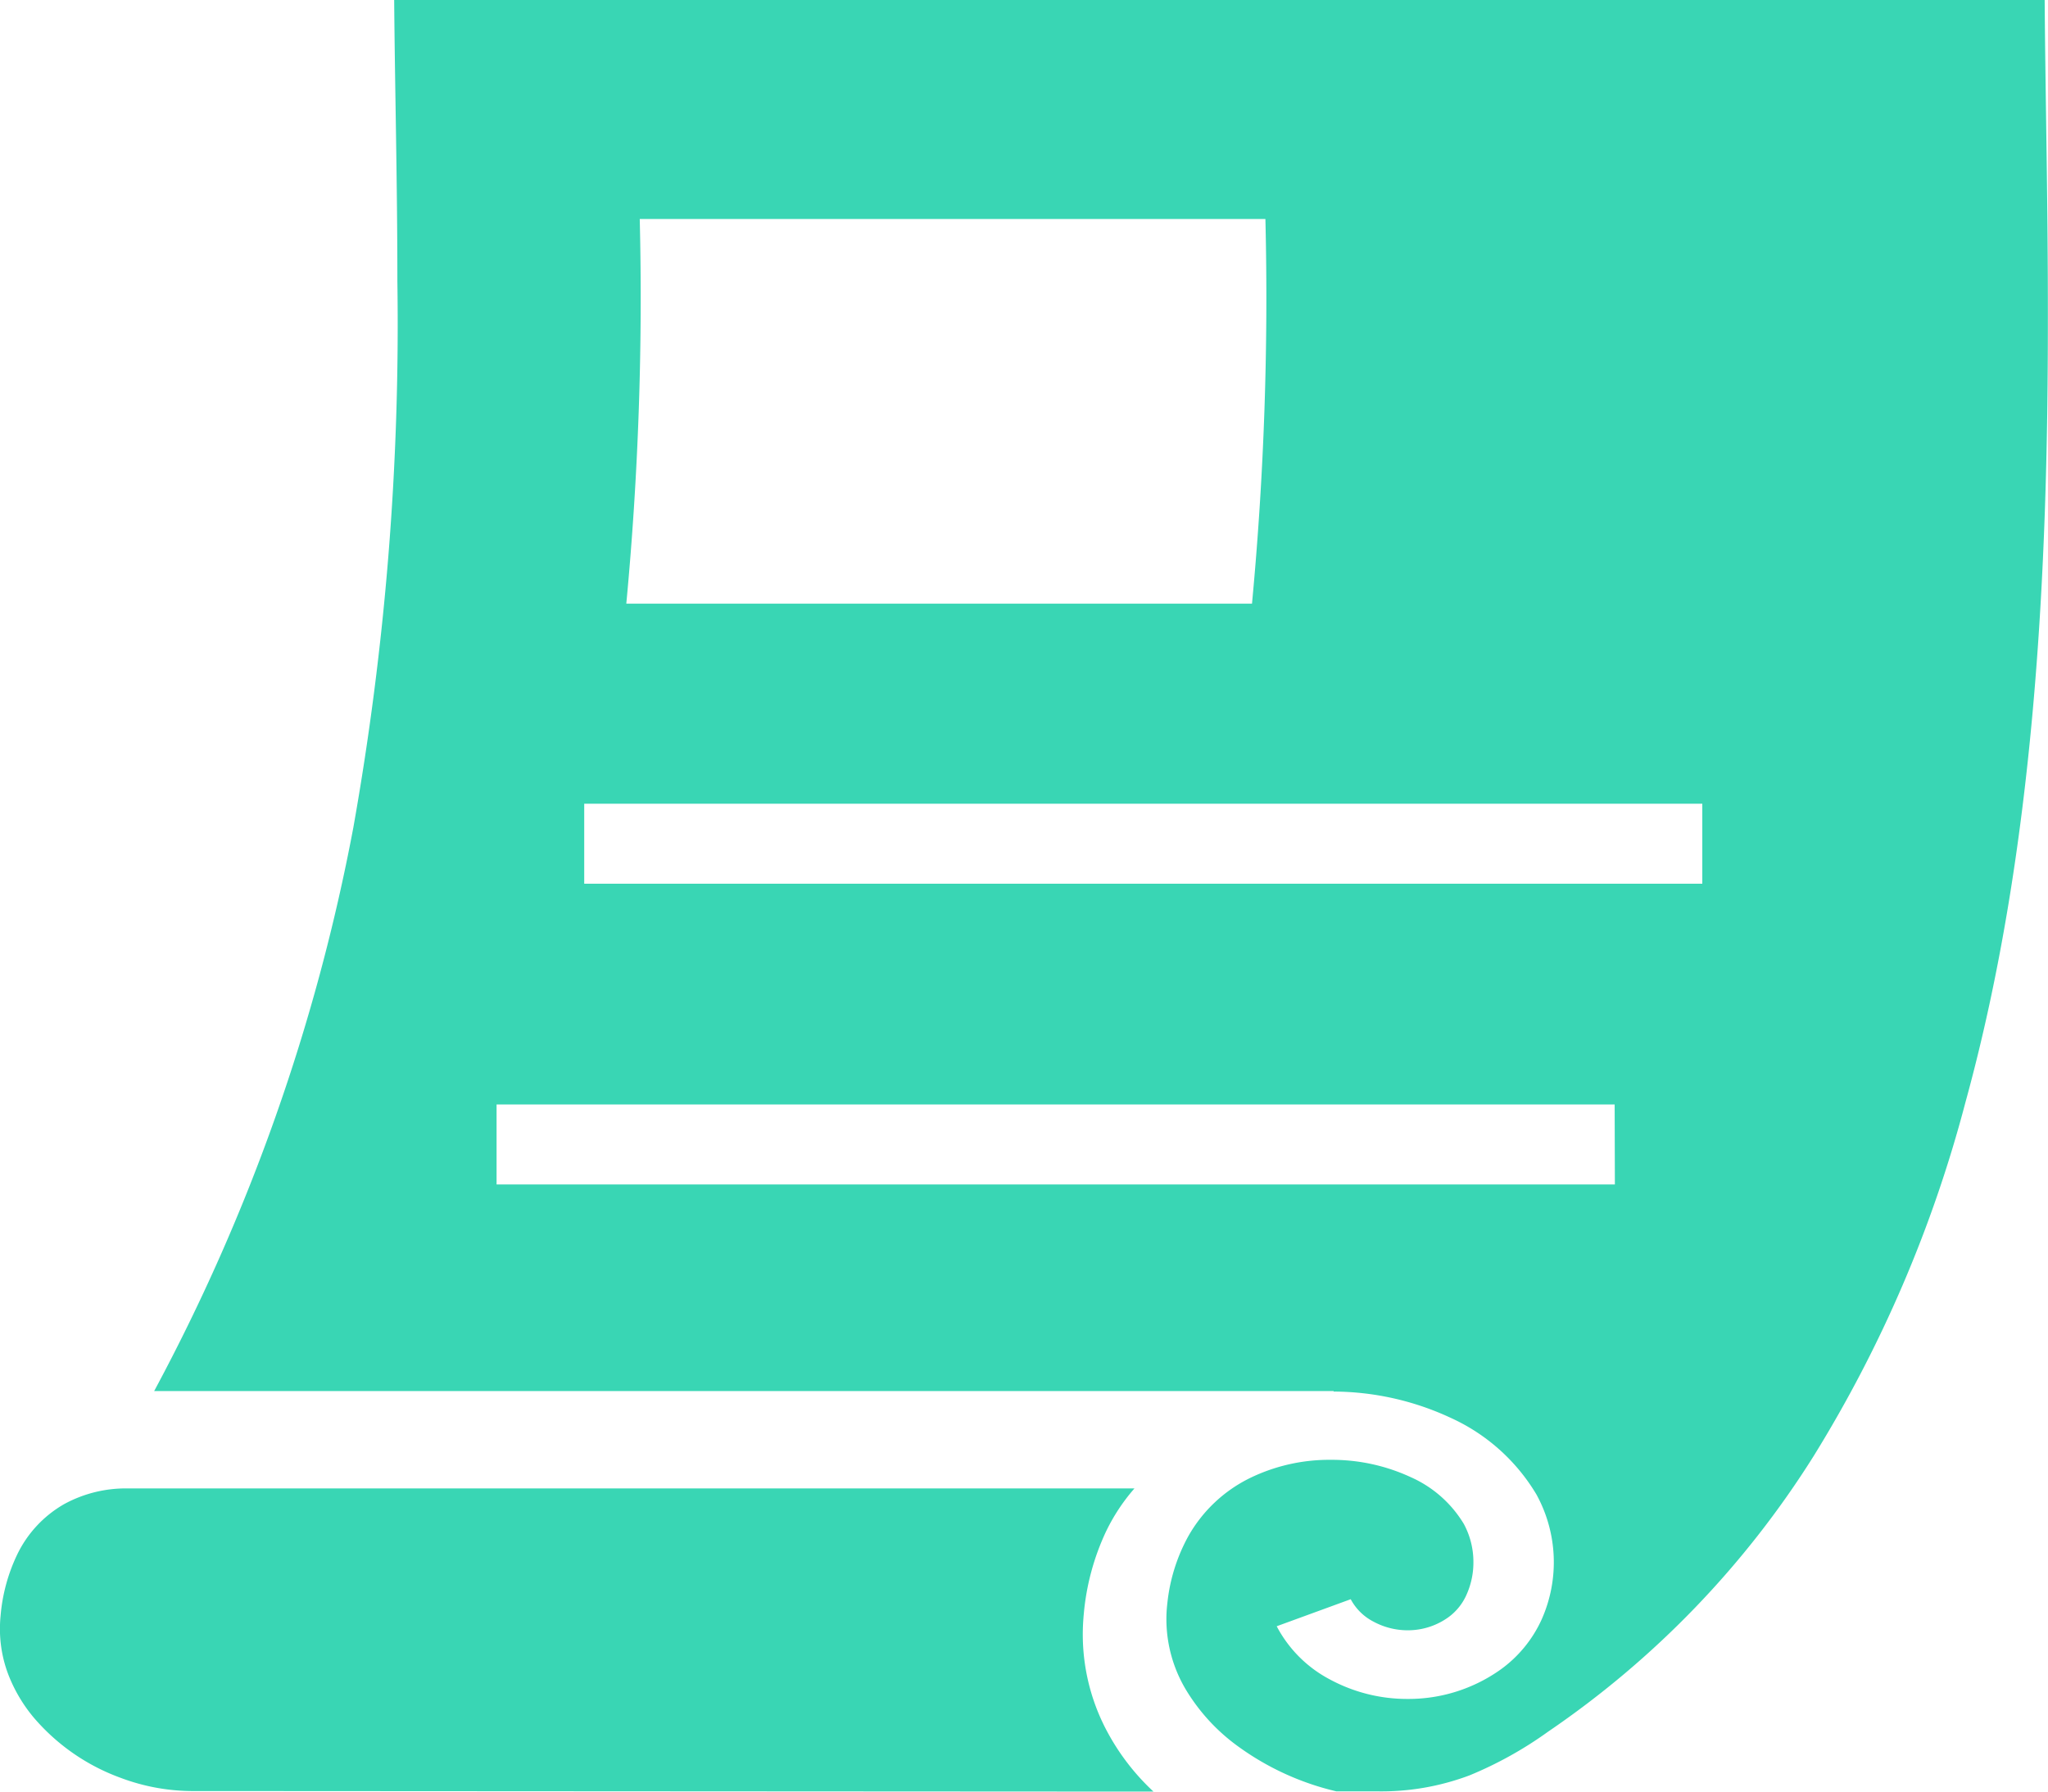
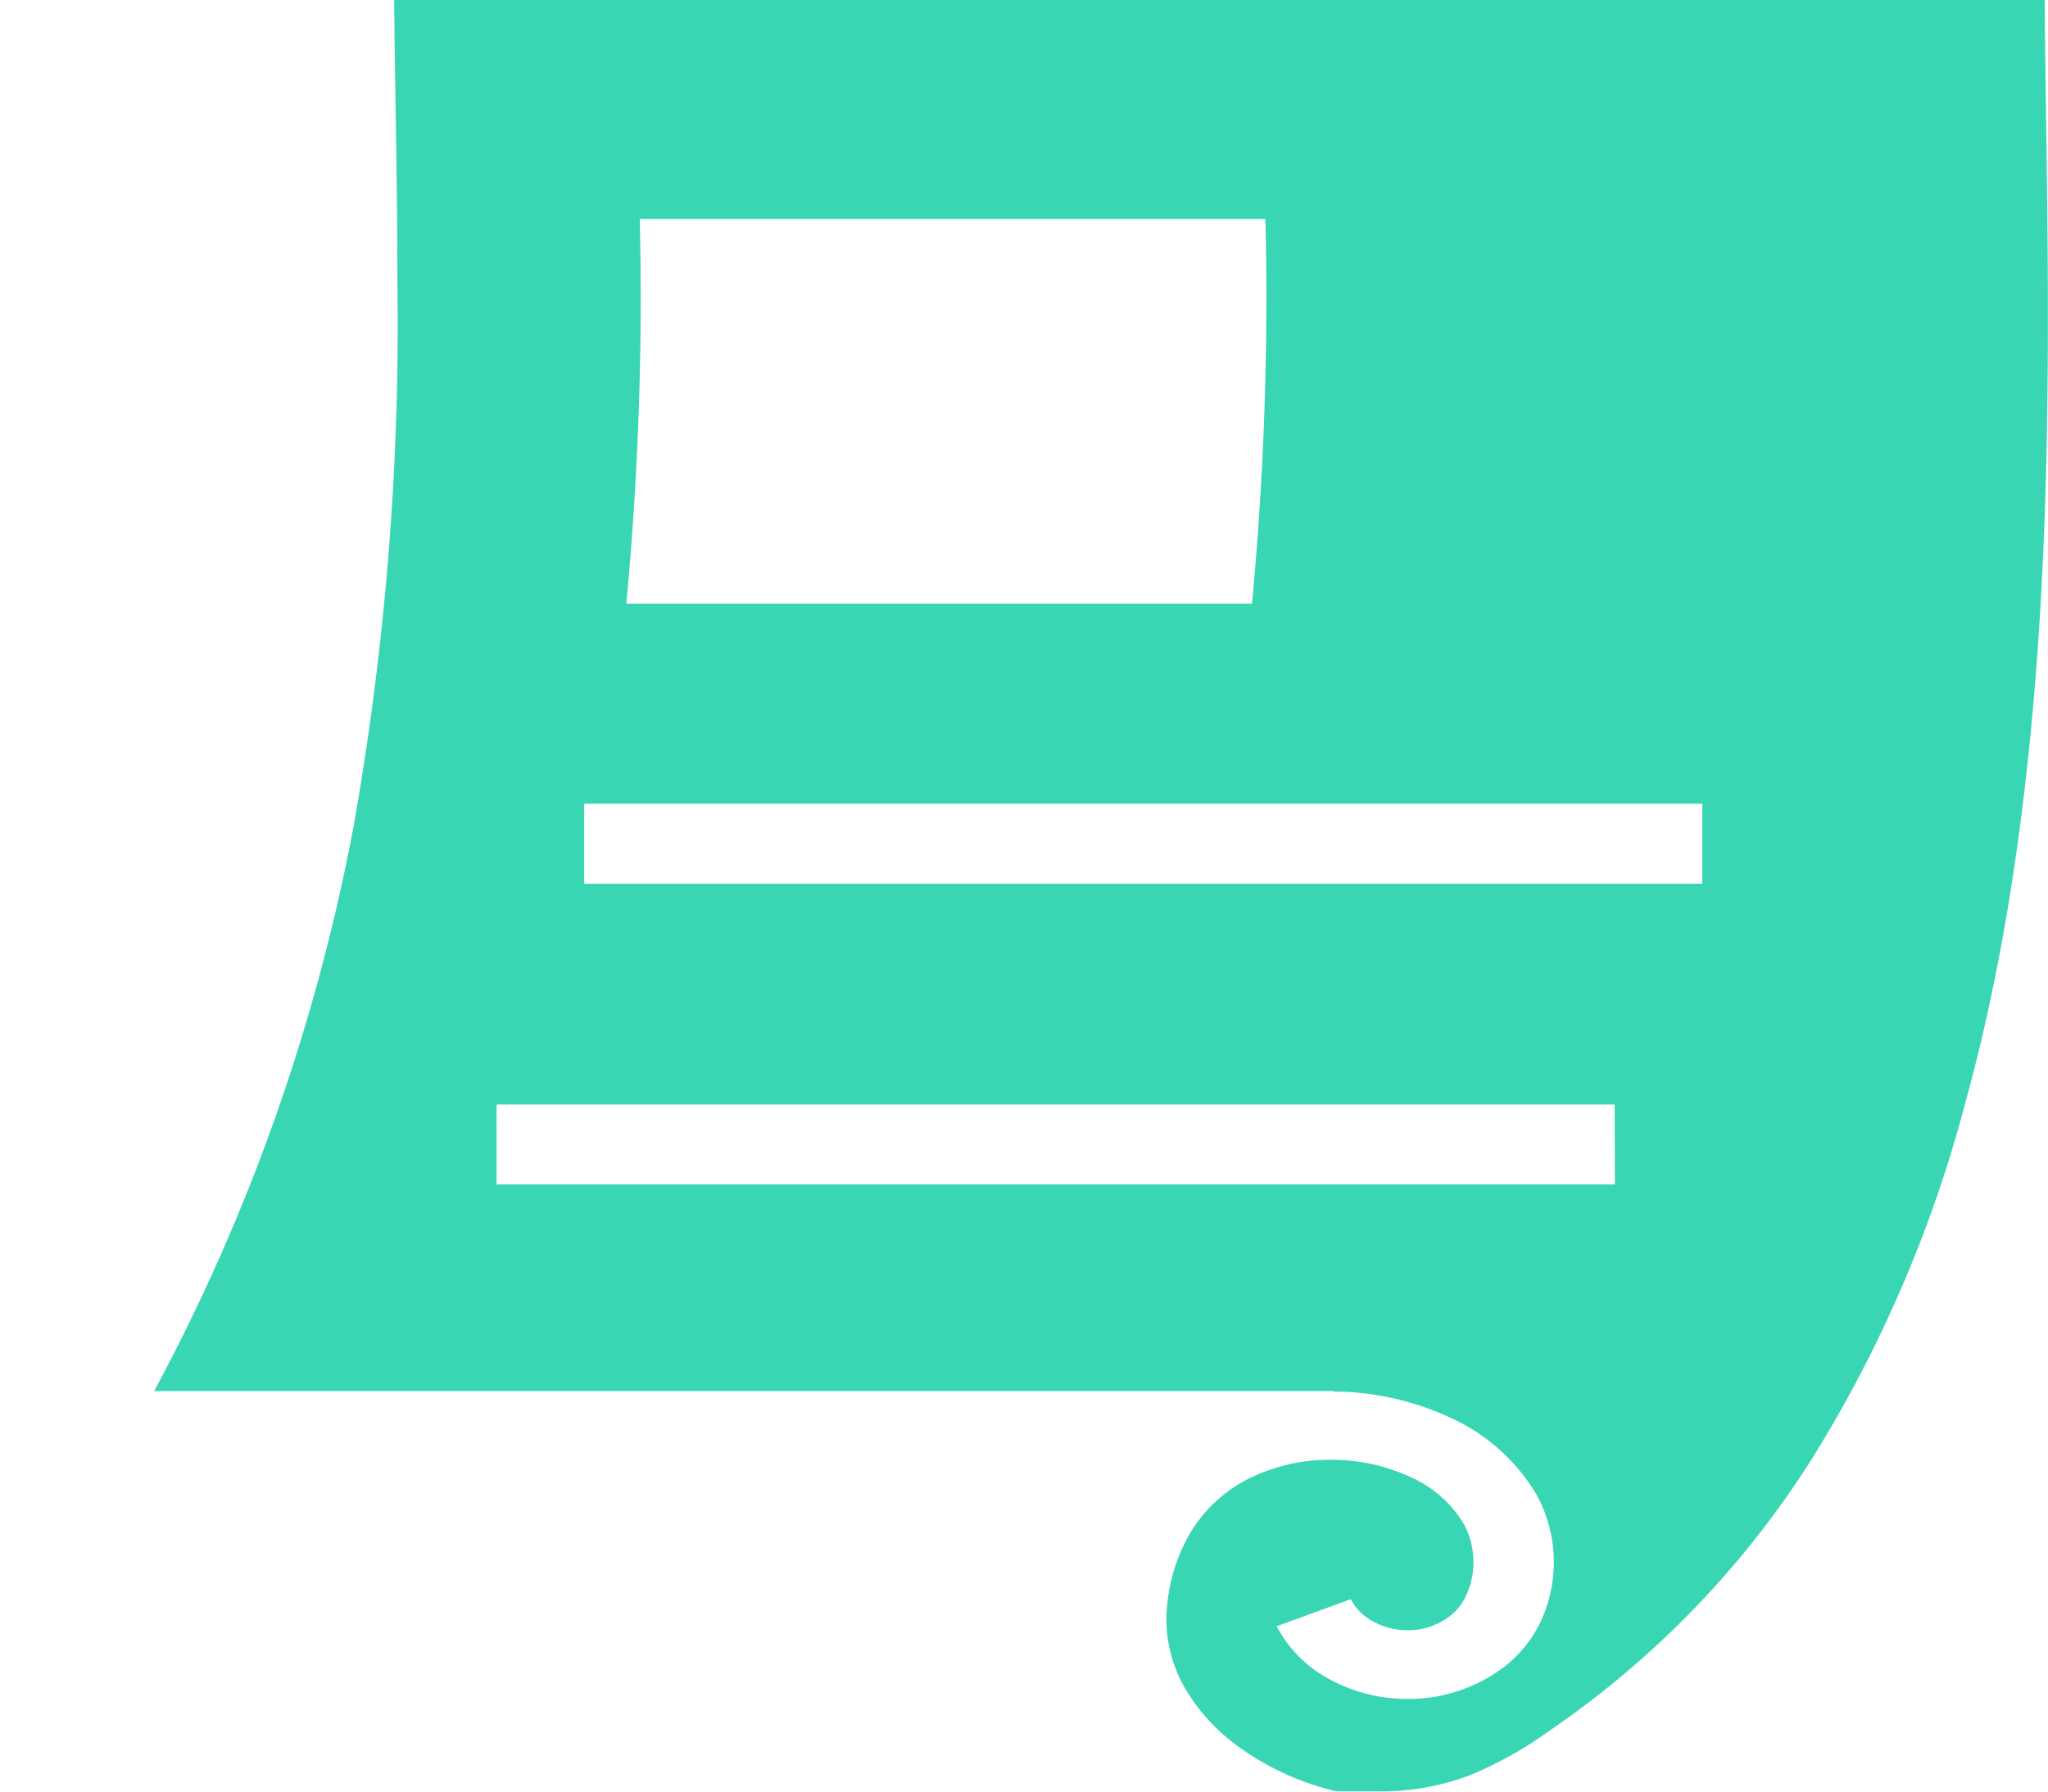
<svg xmlns="http://www.w3.org/2000/svg" width="64" height="56" viewBox="0 0 64 56">
  <g id="レシートアイコン3" transform="translate(0 -27.22)">
-     <path id="パス_8448" data-name="パス 8448" d="M33.837,404.551c0-.215.011-.432.032-.652a7.643,7.643,0,0,1,.695-2.571,5.983,5.983,0,0,1,.888-1.345H4A4.018,4.018,0,0,0,2,400.476a3.631,3.631,0,0,0-1.471,1.591,5.494,5.494,0,0,0-.511,1.9c-.014.139-.02.275-.02.409a3.989,3.989,0,0,0,.273,1.453,4.793,4.793,0,0,0,.778,1.31,6.481,6.481,0,0,0,2.718,1.889,6.412,6.412,0,0,0,2.2.414h0l30.079.017a7.185,7.185,0,0,1-1.536-2.049A6.434,6.434,0,0,1,33.837,404.551Z" transform="translate(0 -326.239)" fill="#39d6b4" />
    <path id="パス_8449" data-name="パス 8449" d="M159.278,27.22H107.7c.023,2.792.1,5.723.1,8.79a89.891,89.891,0,0,1-1.376,17.076A61.086,61.086,0,0,1,100.2,70.7h36.858v.016a8.739,8.739,0,0,1,3.646.816,6.012,6.012,0,0,1,2.691,2.4,4.4,4.4,0,0,1,.163,3.909,3.924,3.924,0,0,1-1.267,1.553,4.96,4.96,0,0,1-2.918.93,5.079,5.079,0,0,1-2.431-.609,3.957,3.957,0,0,1-1.663-1.663l2.313-.845a1.672,1.672,0,0,0,.71.7,2.246,2.246,0,0,0,1.072.271,2.163,2.163,0,0,0,1.286-.419,1.737,1.737,0,0,0,.554-.7,2.455,2.455,0,0,0,.212-1.012,2.494,2.494,0,0,0-.3-1.194,3.669,3.669,0,0,0-1.655-1.46,5.864,5.864,0,0,0-2.5-.543,5.663,5.663,0,0,0-2.535.573,4.474,4.474,0,0,0-1.92,1.816,5.528,5.528,0,0,0-.655,2.1,4.108,4.108,0,0,0-.029.5,4.3,4.3,0,0,0,.6,2.18,6.006,6.006,0,0,0,1.647,1.793,8.531,8.531,0,0,0,3.062,1.4h1.26a7.818,7.818,0,0,0,2.906-.5,12.036,12.036,0,0,0,2.453-1.365,29.191,29.191,0,0,0,8.3-8.617A40.552,40.552,0,0,0,156.8,61.683c2.182-7.923,2.581-16.663,2.578-24.489C159.382,33.629,159.3,30.257,159.278,27.22Zm-43.9,6.845h19.548a101.909,101.909,0,0,1-.419,12.024H114.954A101.827,101.827,0,0,0,115.374,34.065Zm30.469,30.177H110.9v-2.5h34.94Zm2.732-9.4h-34.94v-2.5h34.94Z" transform="translate(-95.382 0)" fill="#39d6b4" />
  </g>
</svg>